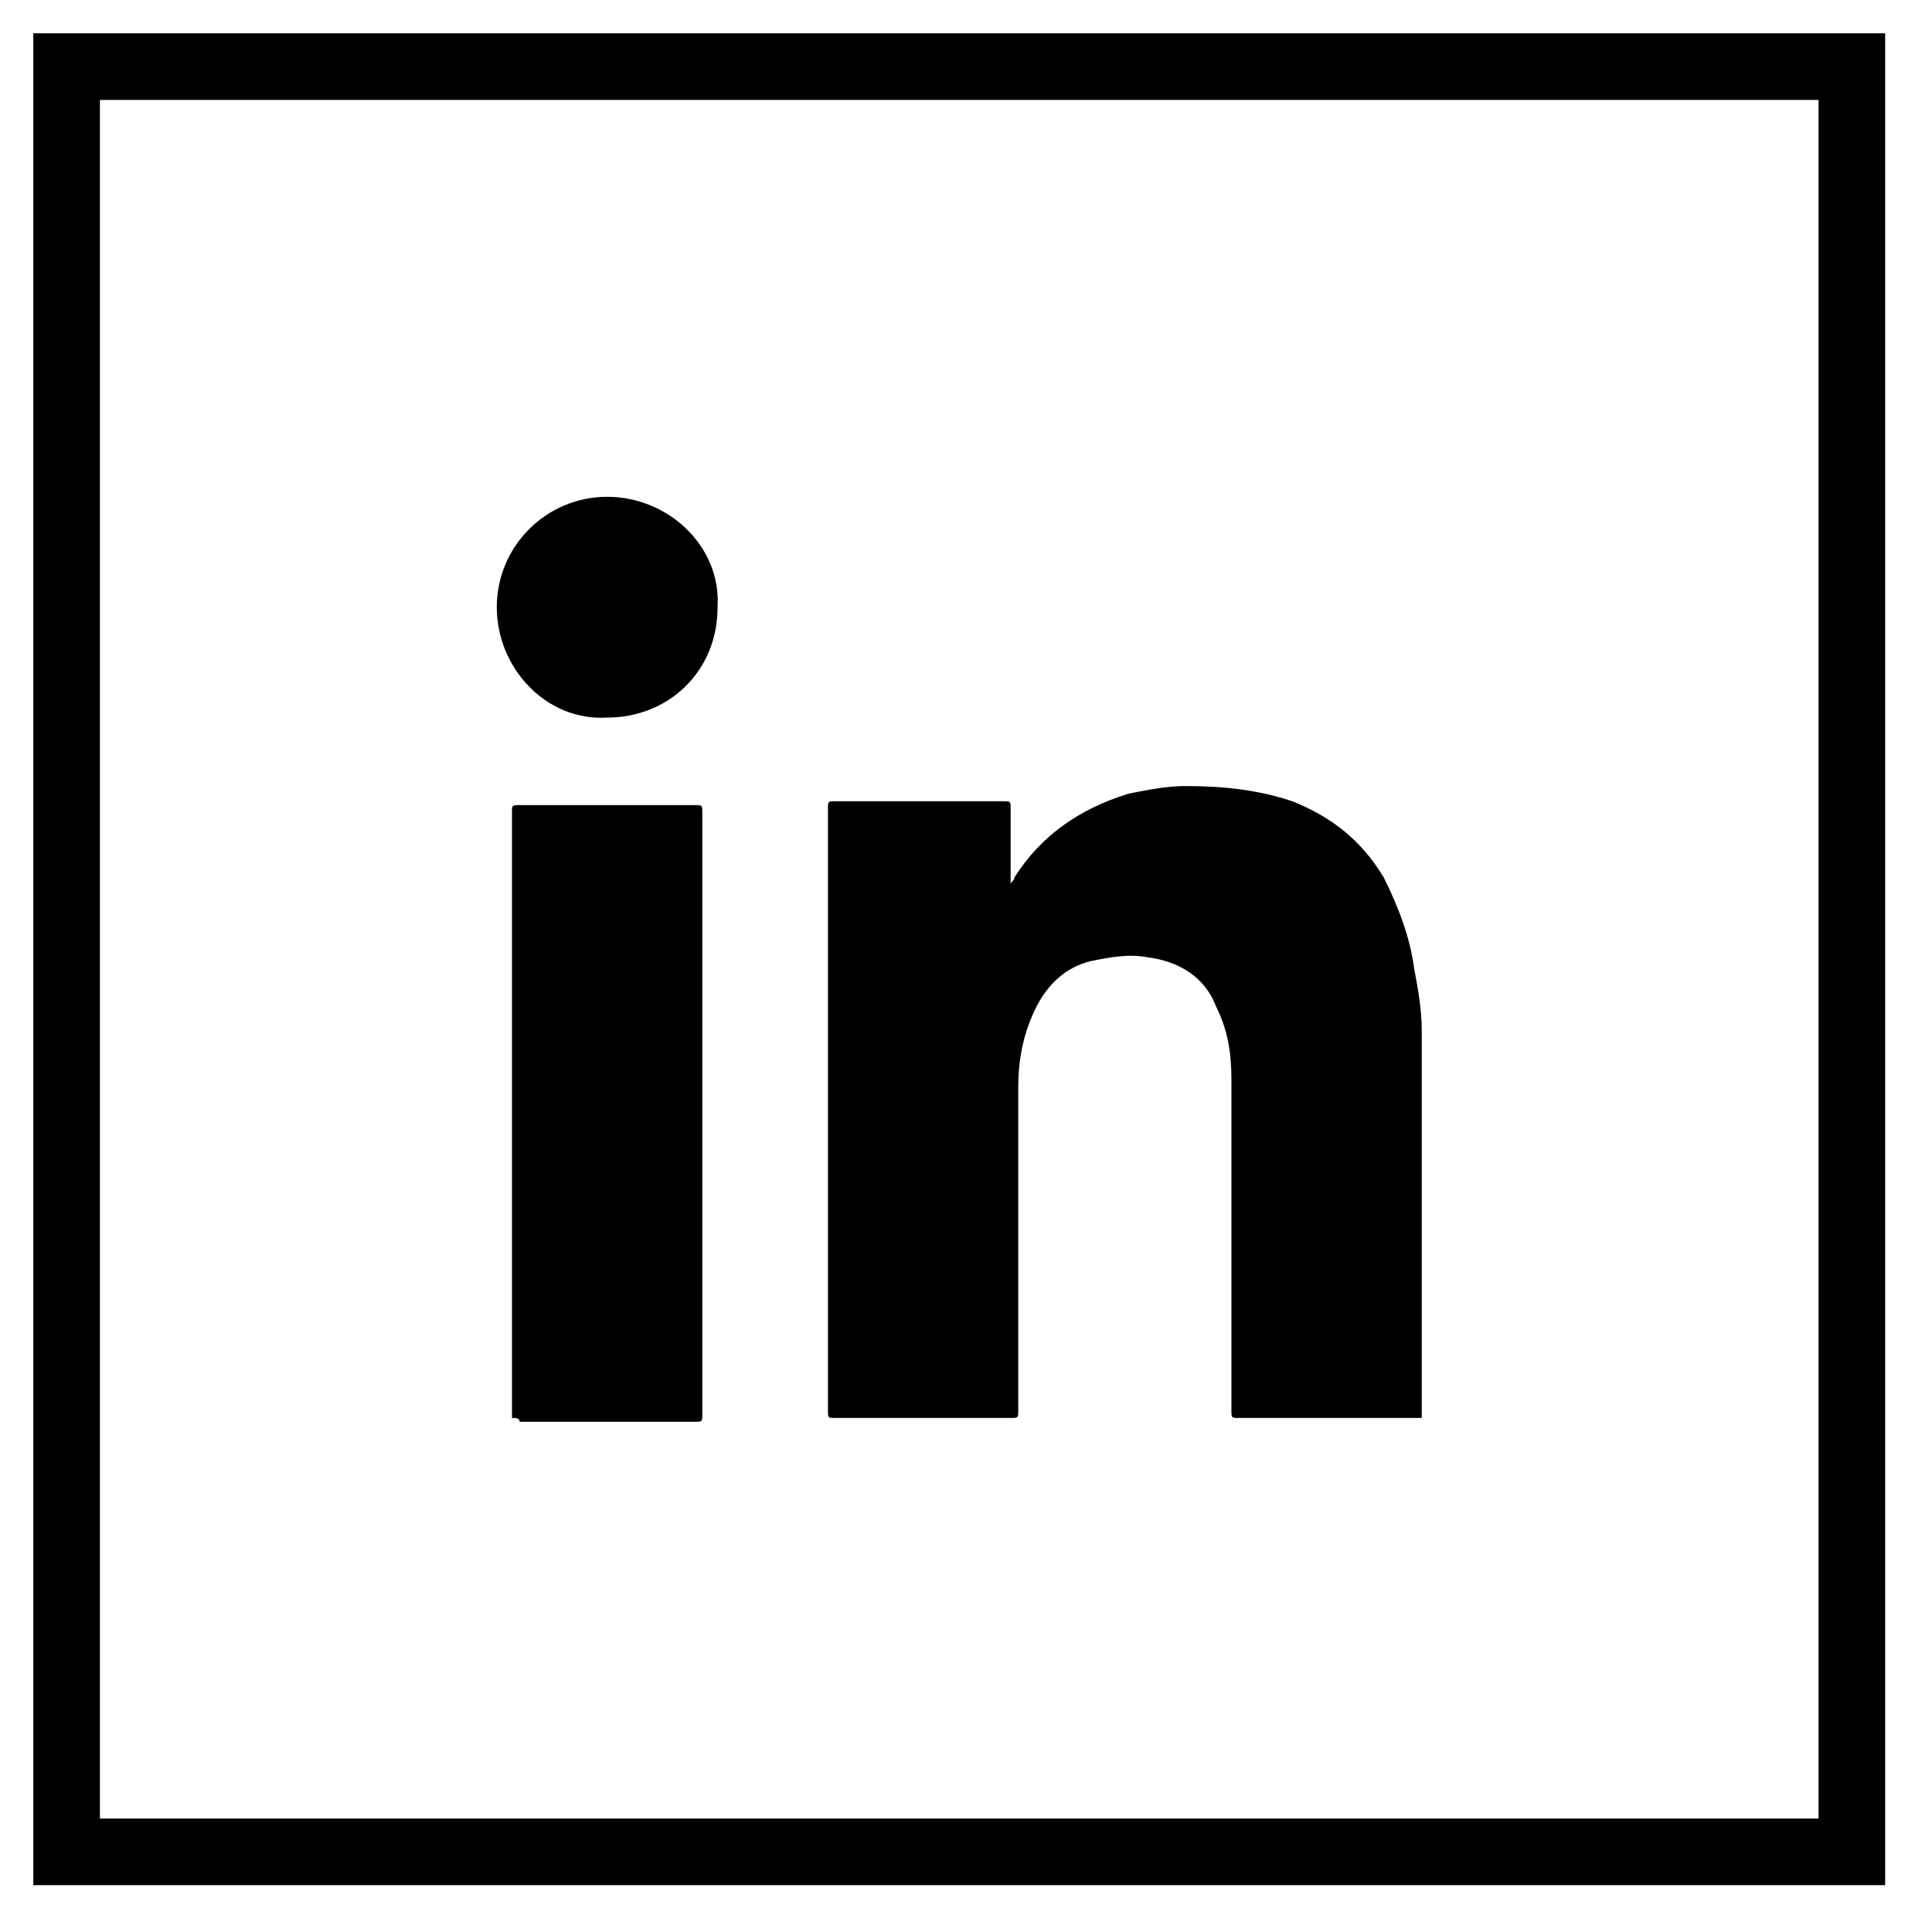
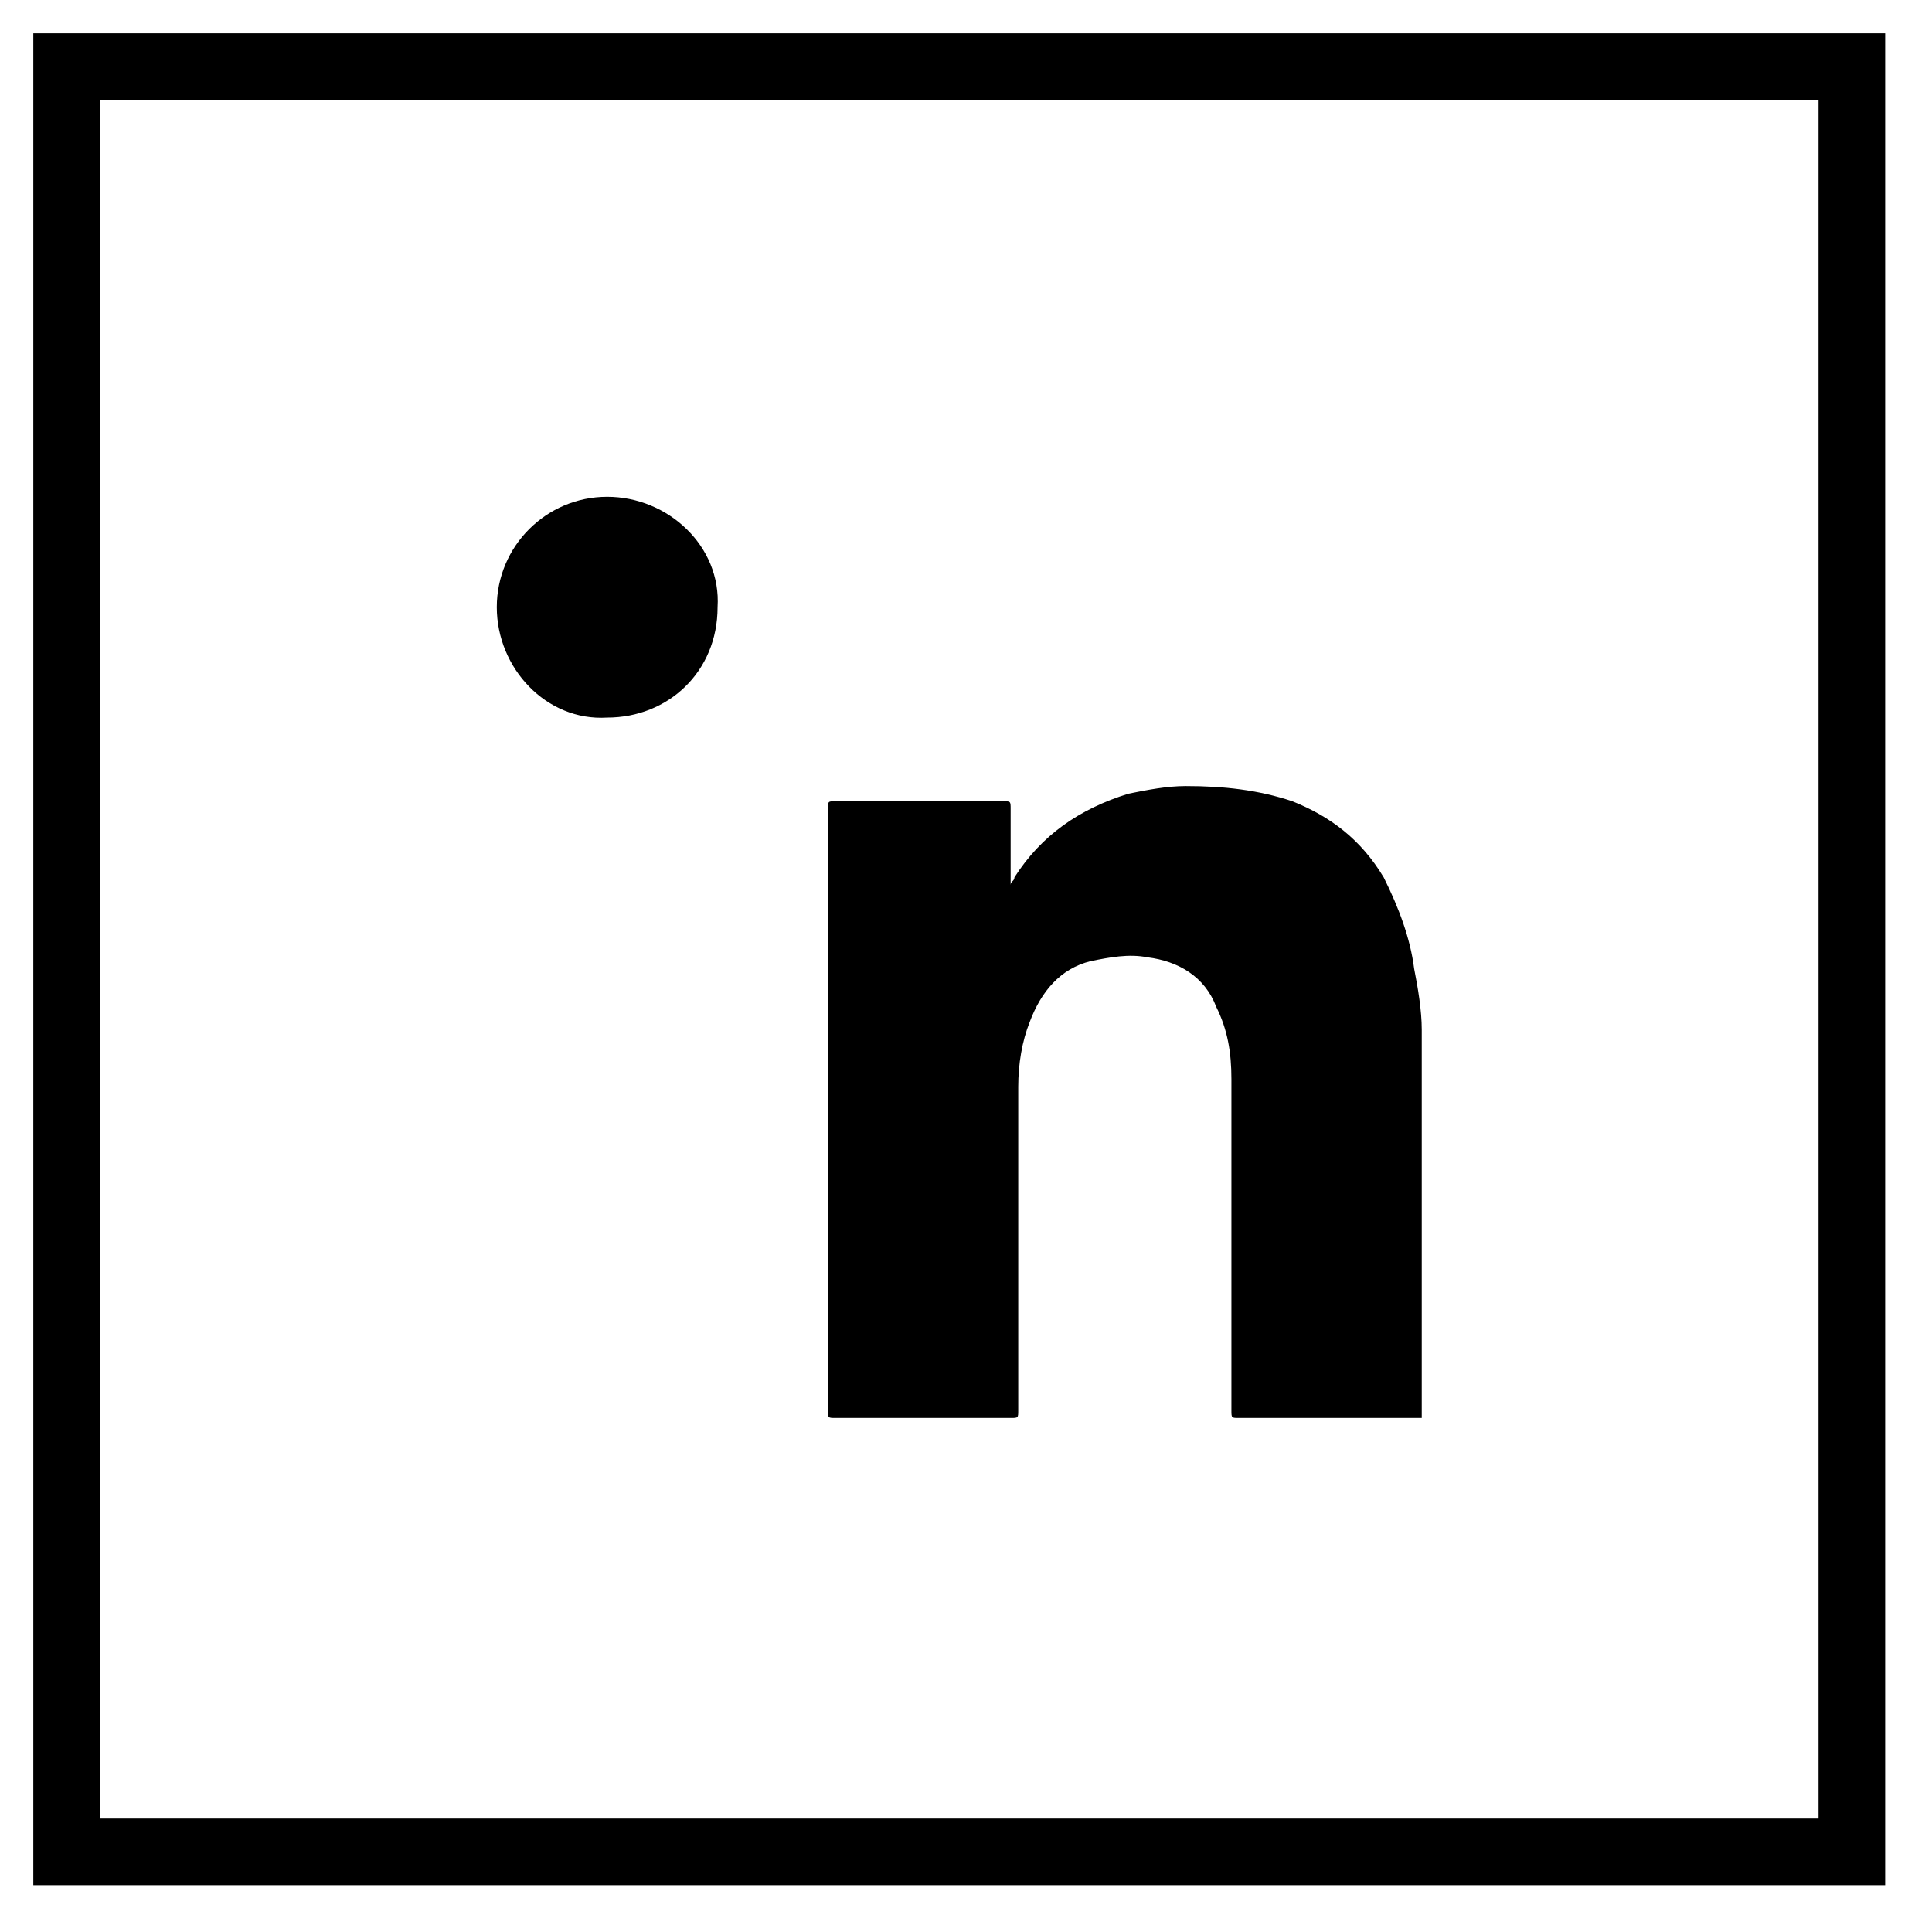
<svg xmlns="http://www.w3.org/2000/svg" width="29" height="29" viewBox="0 0 29 29" fill="none">
  <path d="M27.797 1H1V27.797H27.797V1Z" stroke="#FDFDFD" style="stroke:#FDFDFD;stroke:color(display-p3 0.992 0.992 0.992);stroke-opacity:1;" stroke-miterlimit="10" />
  <path d="M21.341 21.284C21.284 21.284 21.284 21.284 21.227 21.284C20.37 21.284 19.455 21.284 18.598 21.284C18.484 21.284 18.484 21.284 18.484 21.169C18.484 19.512 18.484 17.855 18.484 16.198C18.484 15.798 18.427 15.456 18.256 15.113C18.084 14.656 17.684 14.427 17.227 14.37C16.941 14.313 16.656 14.37 16.37 14.427C15.913 14.541 15.627 14.884 15.456 15.341C15.342 15.627 15.284 15.97 15.284 16.313C15.284 17.913 15.284 19.569 15.284 21.169C15.284 21.284 15.284 21.284 15.17 21.284C14.313 21.284 13.399 21.284 12.542 21.284C12.428 21.284 12.428 21.284 12.428 21.169C12.428 18.141 12.428 15.17 12.428 12.142C12.428 12.027 12.428 12.027 12.542 12.027C13.399 12.027 14.199 12.027 15.056 12.027C15.17 12.027 15.17 12.027 15.17 12.142C15.17 12.485 15.17 12.827 15.17 13.17C15.17 13.227 15.17 13.227 15.17 13.284C15.17 13.227 15.227 13.227 15.227 13.17C15.627 12.542 16.199 12.142 16.941 11.913C17.227 11.856 17.513 11.799 17.799 11.799C18.37 11.799 18.884 11.856 19.398 12.027C19.97 12.256 20.427 12.599 20.77 13.17C20.998 13.627 21.169 14.084 21.227 14.541C21.284 14.827 21.341 15.17 21.341 15.456C21.341 16.77 21.341 18.084 21.341 19.341C21.341 19.912 21.341 20.541 21.341 21.112C21.341 21.226 21.341 21.226 21.341 21.284Z" fill="#F0F0F0" style="fill:#F0F0F0;fill:color(display-p3 0.941 0.941 0.941);fill-opacity:1;" />
-   <path d="M7.685 21.284C7.685 21.227 7.685 21.169 7.685 21.169C7.685 18.198 7.685 15.17 7.685 12.199C7.685 12.085 7.685 12.085 7.8 12.085C8.657 12.085 9.514 12.085 10.428 12.085C10.542 12.085 10.542 12.085 10.542 12.199C10.542 15.227 10.542 18.198 10.542 21.227C10.542 21.341 10.542 21.341 10.428 21.341C9.571 21.341 8.657 21.341 7.8 21.341C7.8 21.284 7.742 21.284 7.685 21.284Z" fill="#F0F0F0" style="fill:#F0F0F0;fill:color(display-p3 0.941 0.941 0.941);fill-opacity:1;" />
  <path d="M7.457 9.114C7.457 8.199 8.2 7.457 9.114 7.457C10.028 7.457 10.828 8.199 10.771 9.114C10.771 10.085 10.028 10.771 9.114 10.771C8.2 10.828 7.457 10.028 7.457 9.114Z" fill="#F0F0F0" style="fill:#F0F0F0;fill:color(display-p3 0.941 0.941 0.941);fill-opacity:1;" />
</svg>